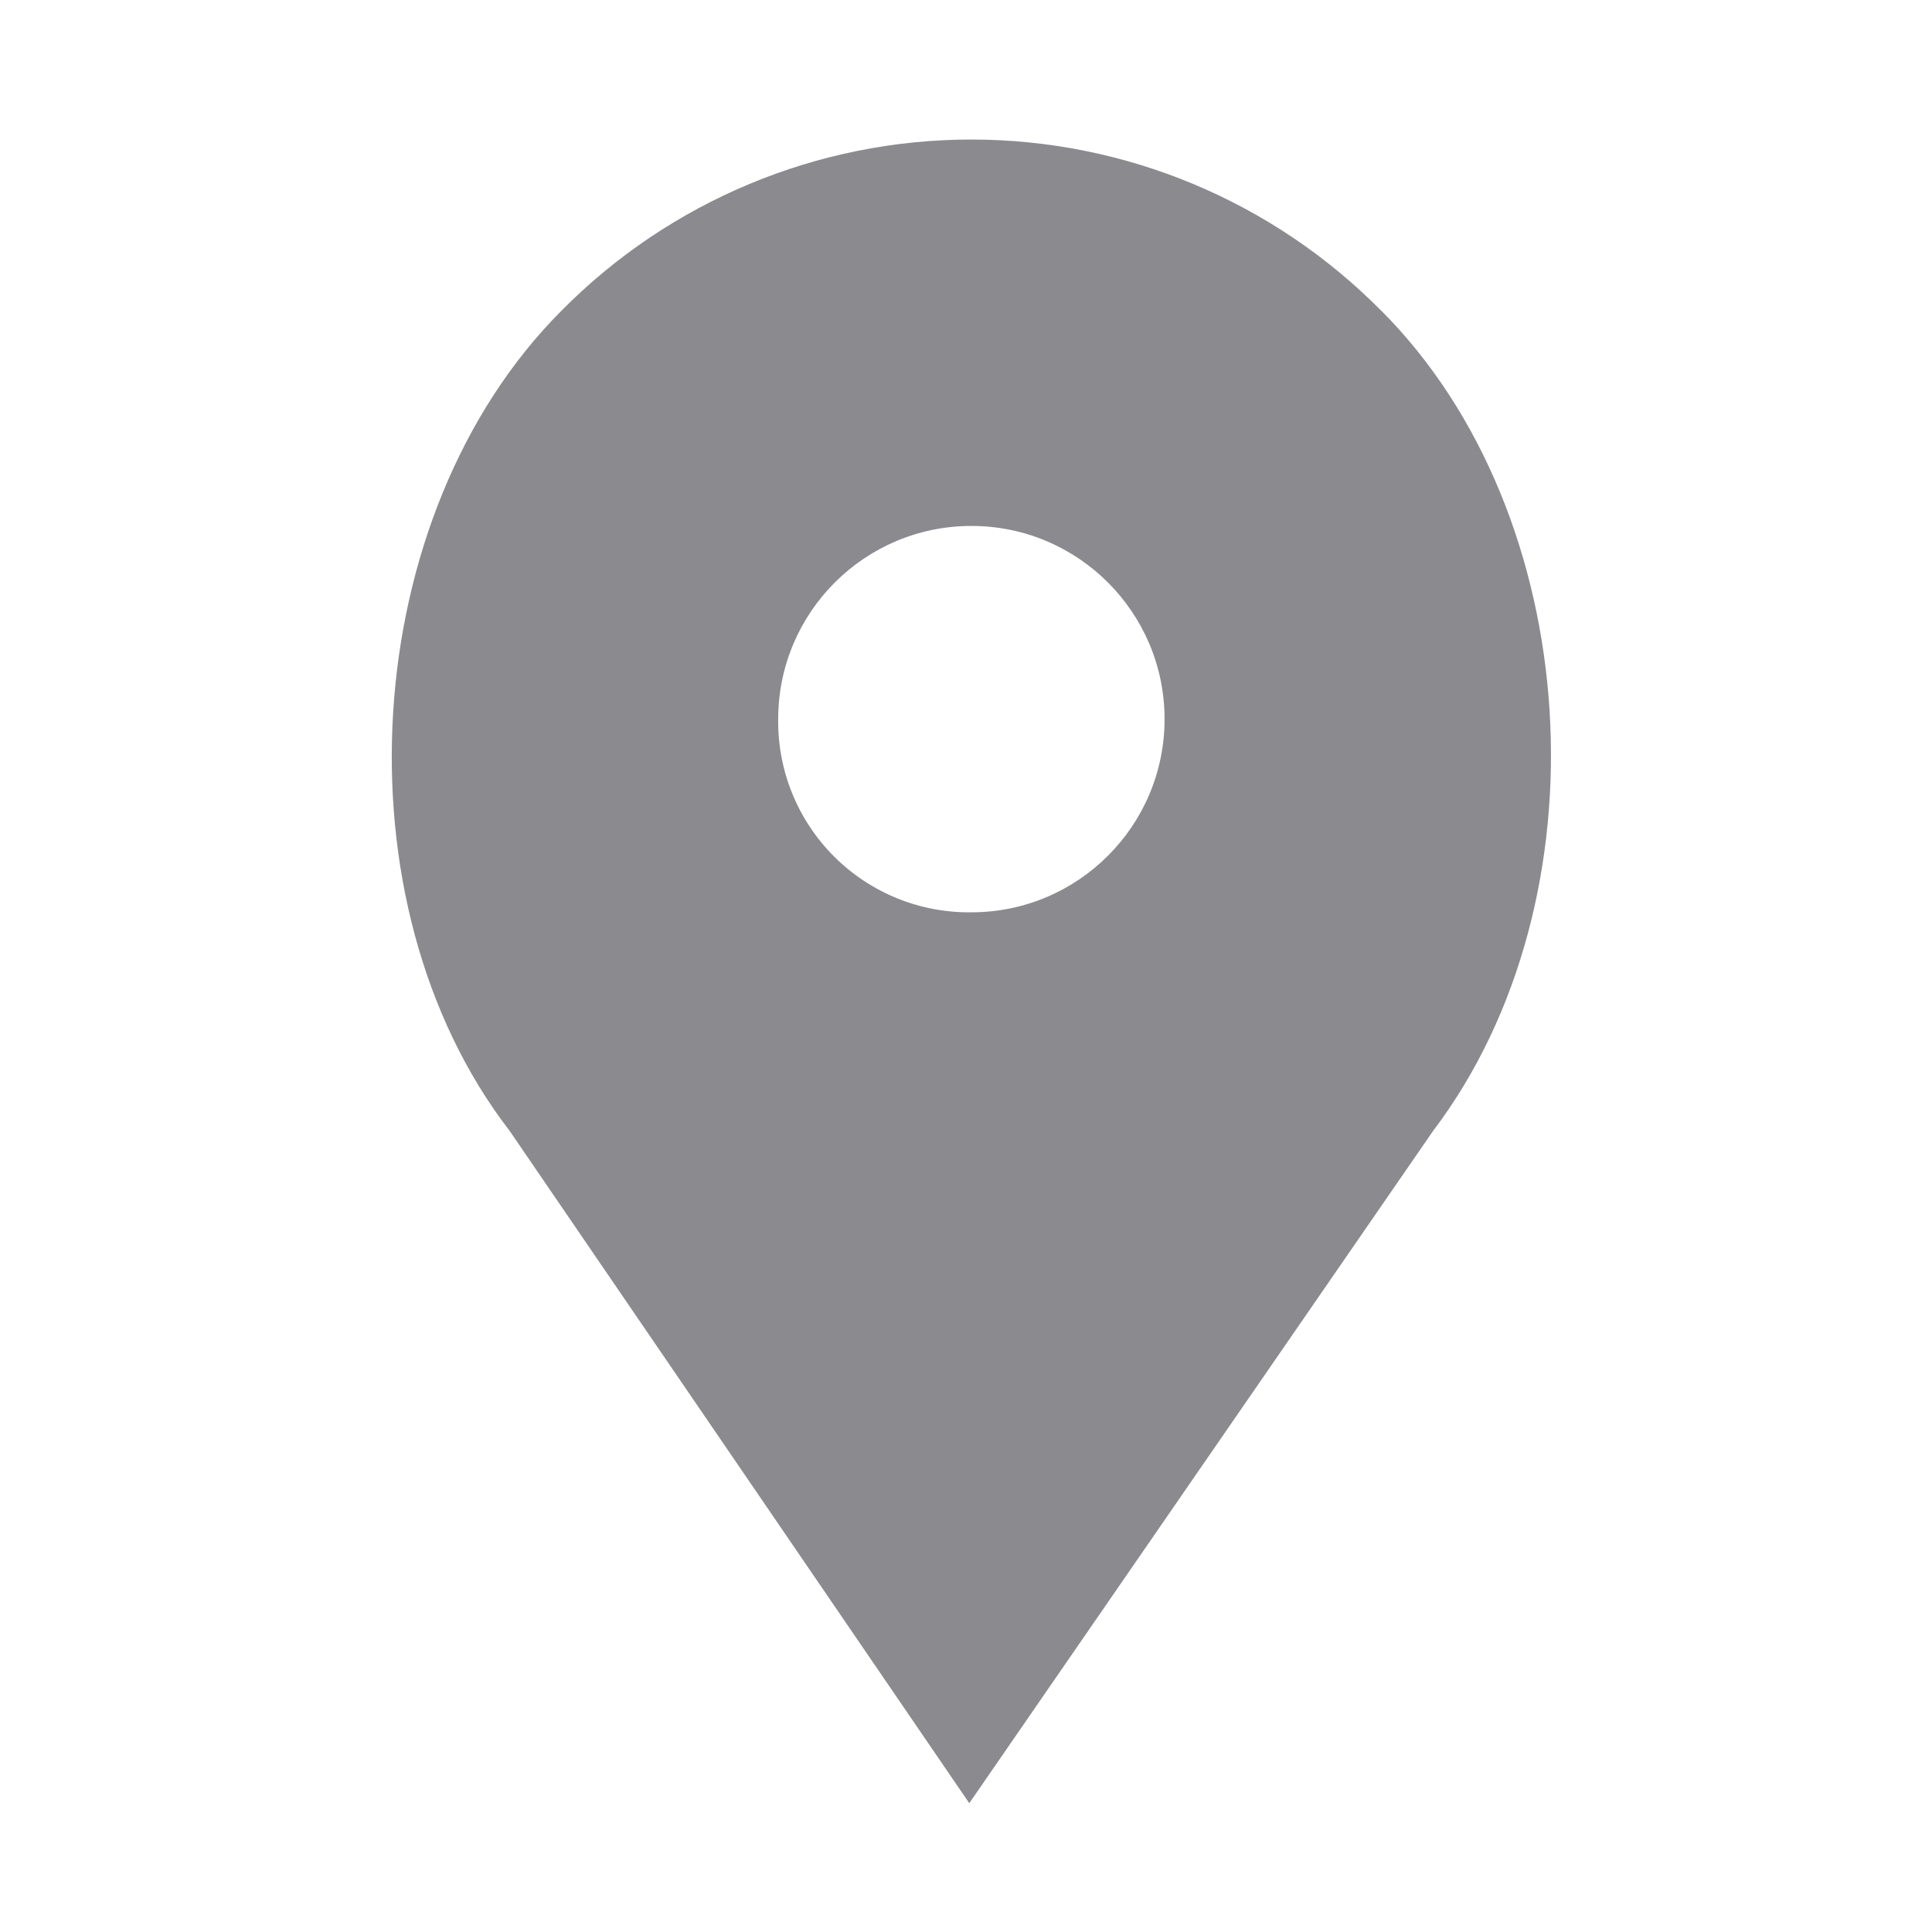
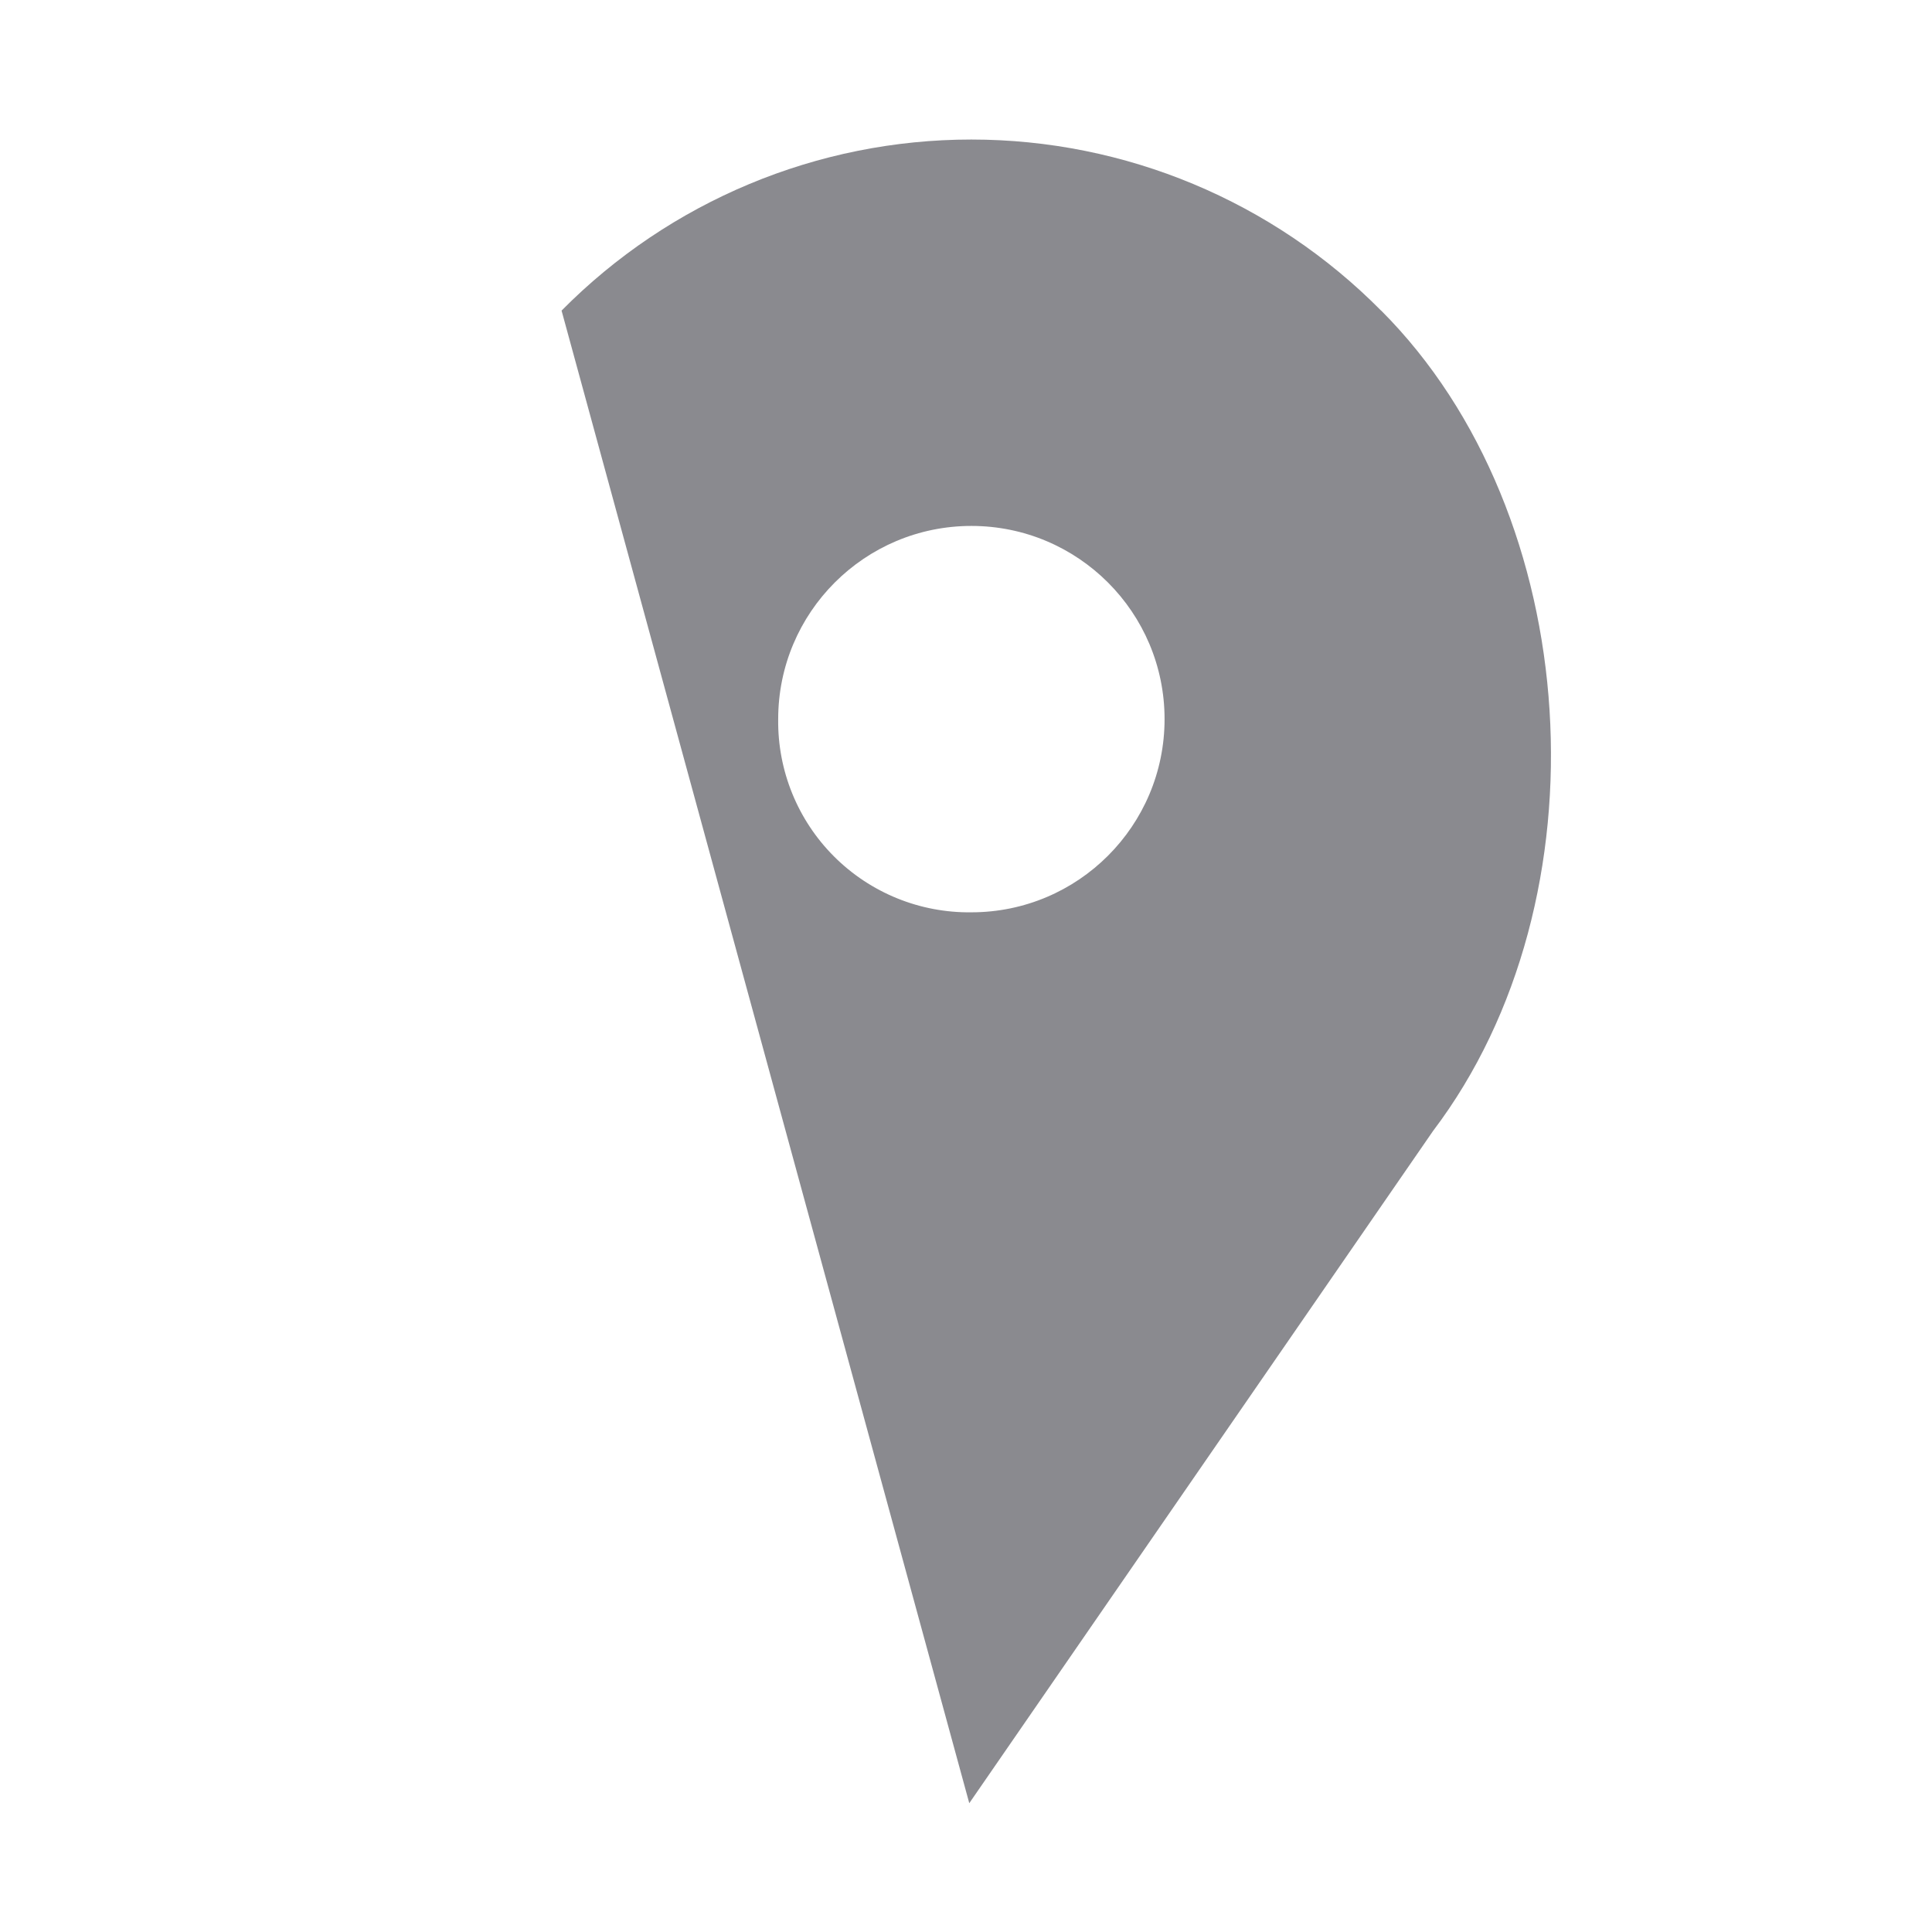
<svg xmlns="http://www.w3.org/2000/svg" width="180px" height="180px" viewBox="0 0 180 180" version="1.1">
  <g id="Location" stroke="none" stroke-width="1" fill="none" fill-rule="evenodd">
    <g id="Path-1418" transform="translate(36.5, 13)" fill="#8A8A8F" fill-rule="nonzero">
-       <path d="M92.173,15.938 C82.082,5.738 68.337,9.5937223e-16 53.996,0 C39.656,-9.5937223e-16 25.91,5.738 15.82,15.938 C-3.172,34.949 -5.41,71.114 10.986,92.365 L53.805,155 L97.017,92.365 C113.406,70.741 111.175,34.949 92.183,15.938 L92.173,15.938 Z M54.001,71.998 C49.208,72.061 44.594,70.184 41.205,66.795 C37.816,63.406 35.939,58.792 36.002,53.999 C36.002,44.059 44.06,36 54.001,36 C63.941,36 72,44.059 72,53.999 C72,63.94 63.941,71.998 54.001,71.998 Z" id="Path_1418" />
+       <path d="M92.173,15.938 C82.082,5.738 68.337,9.5937223e-16 53.996,0 C39.656,-9.5937223e-16 25.91,5.738 15.82,15.938 L53.805,155 L97.017,92.365 C113.406,70.741 111.175,34.949 92.183,15.938 L92.173,15.938 Z M54.001,71.998 C49.208,72.061 44.594,70.184 41.205,66.795 C37.816,63.406 35.939,58.792 36.002,53.999 C36.002,44.059 44.06,36 54.001,36 C63.941,36 72,44.059 72,53.999 C72,63.94 63.941,71.998 54.001,71.998 Z" id="Path_1418" />
    </g>
  </g>
</svg>